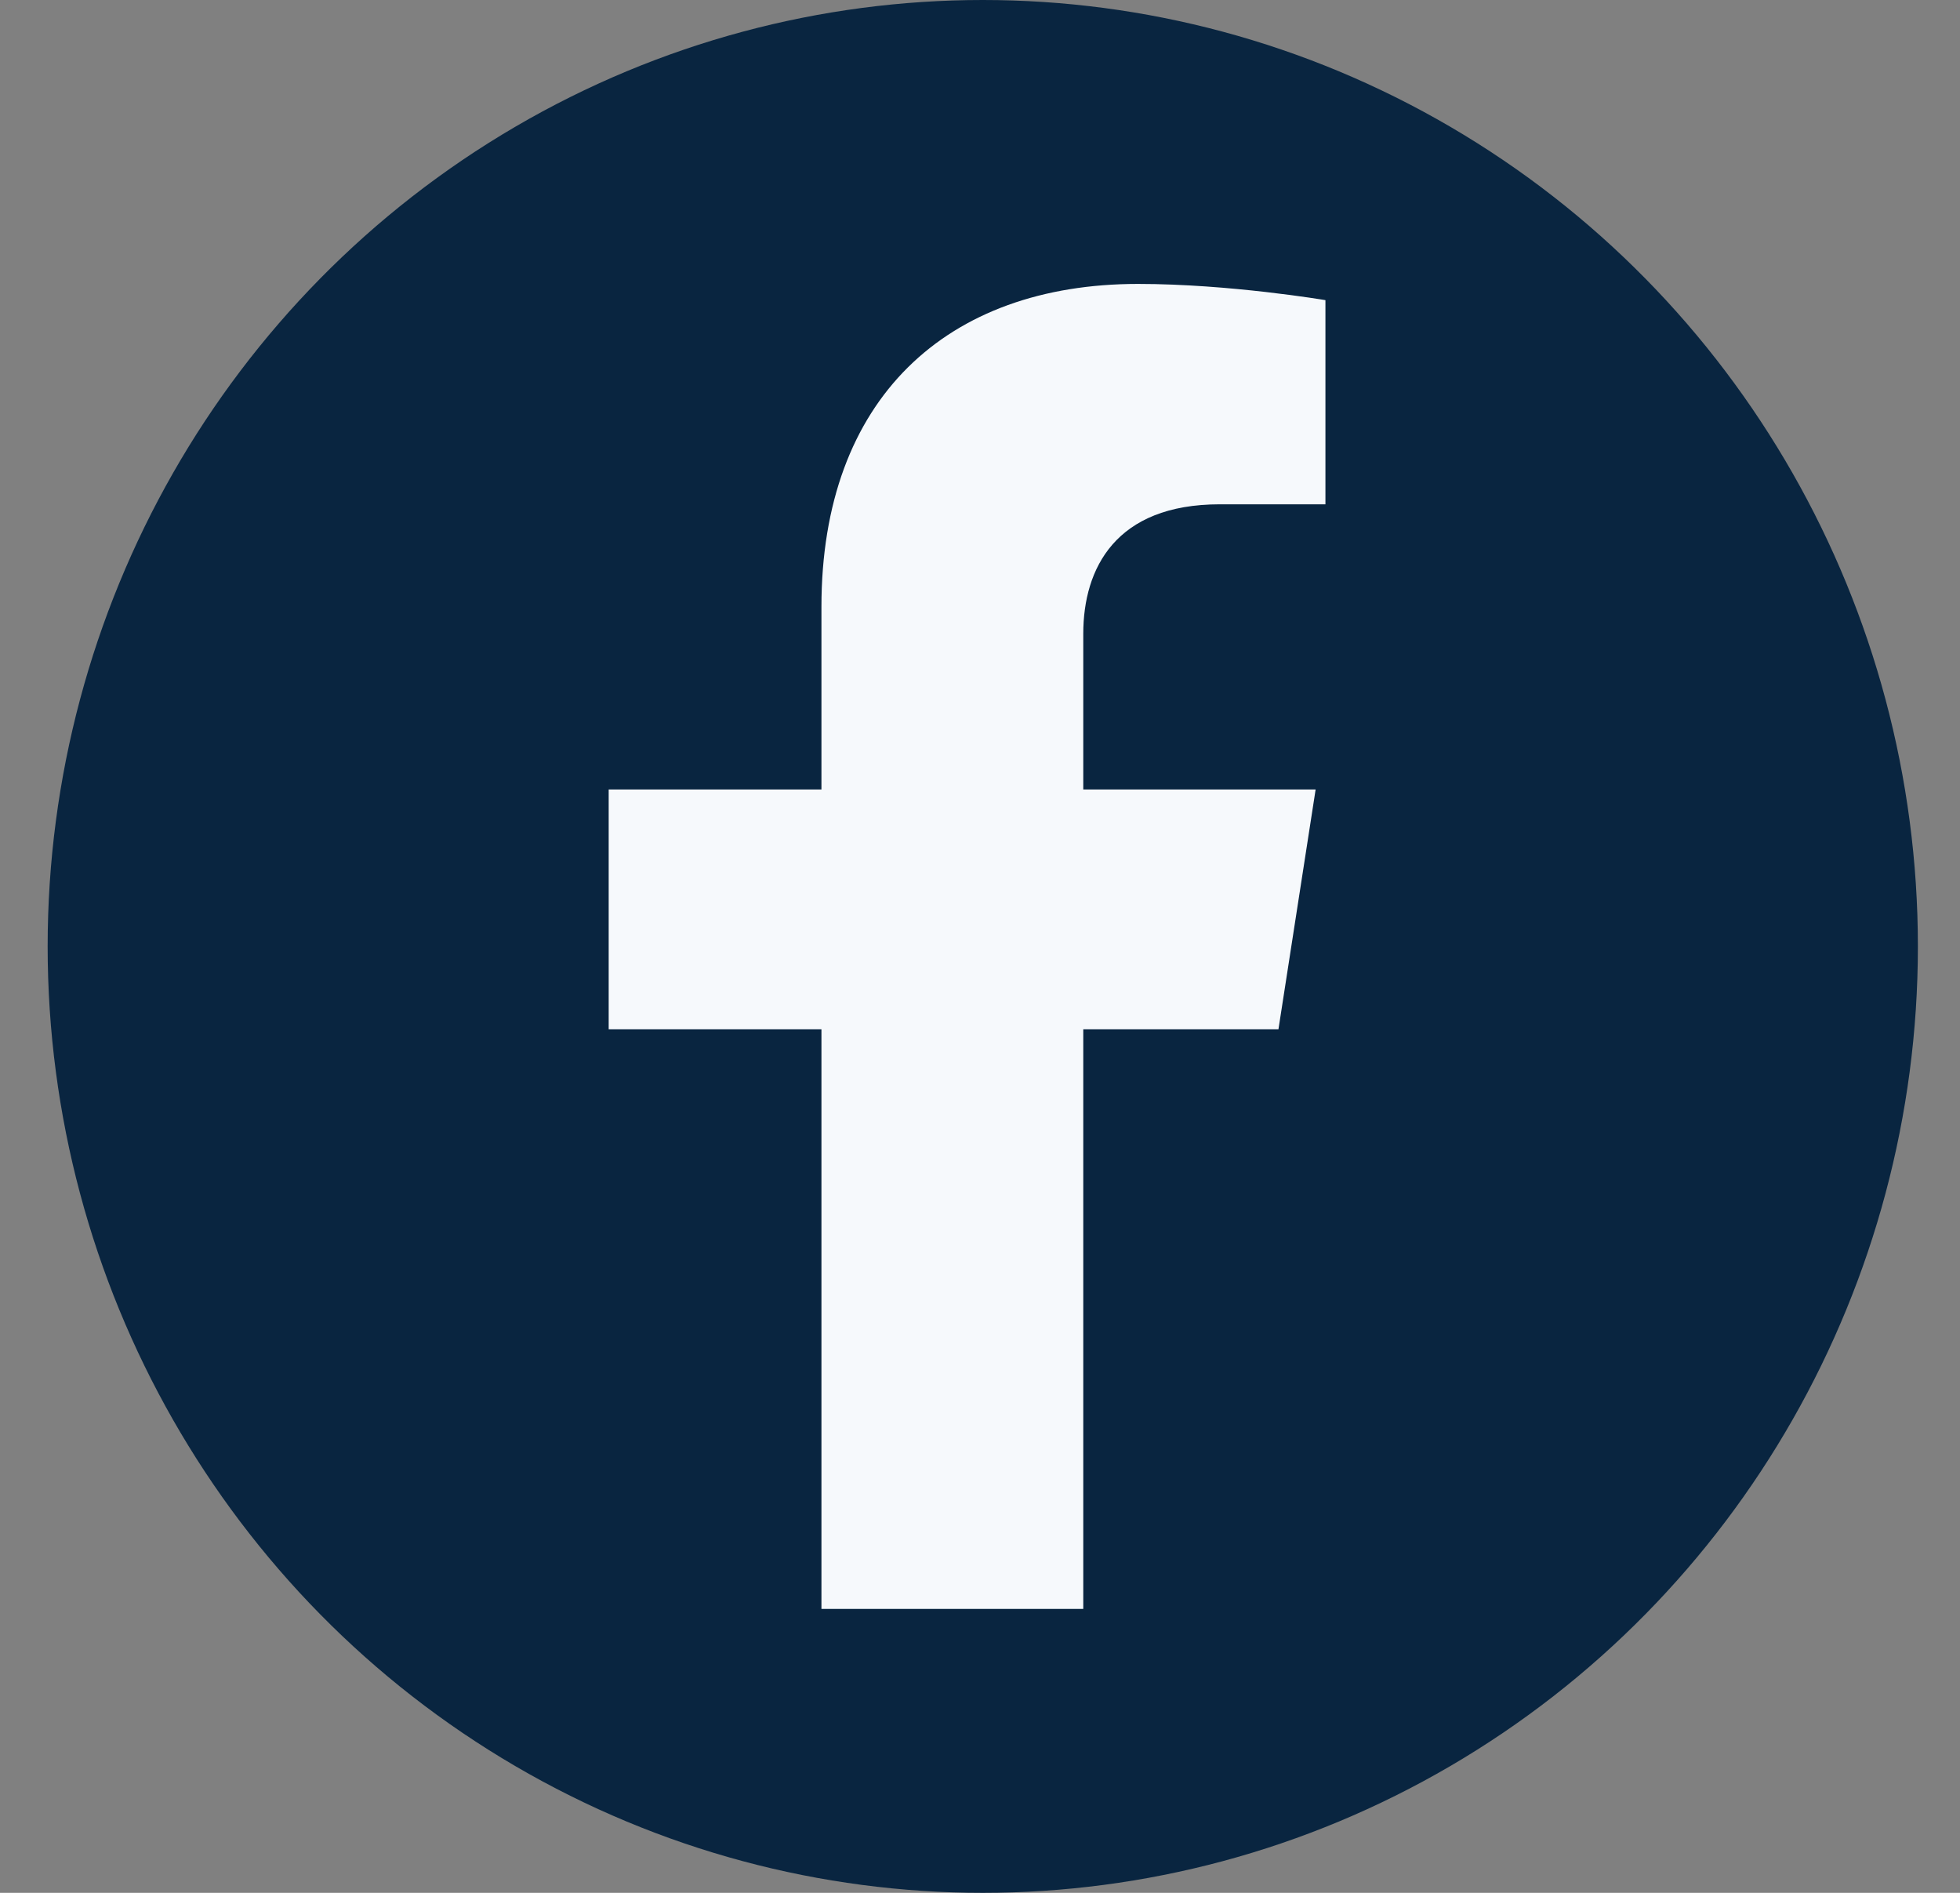
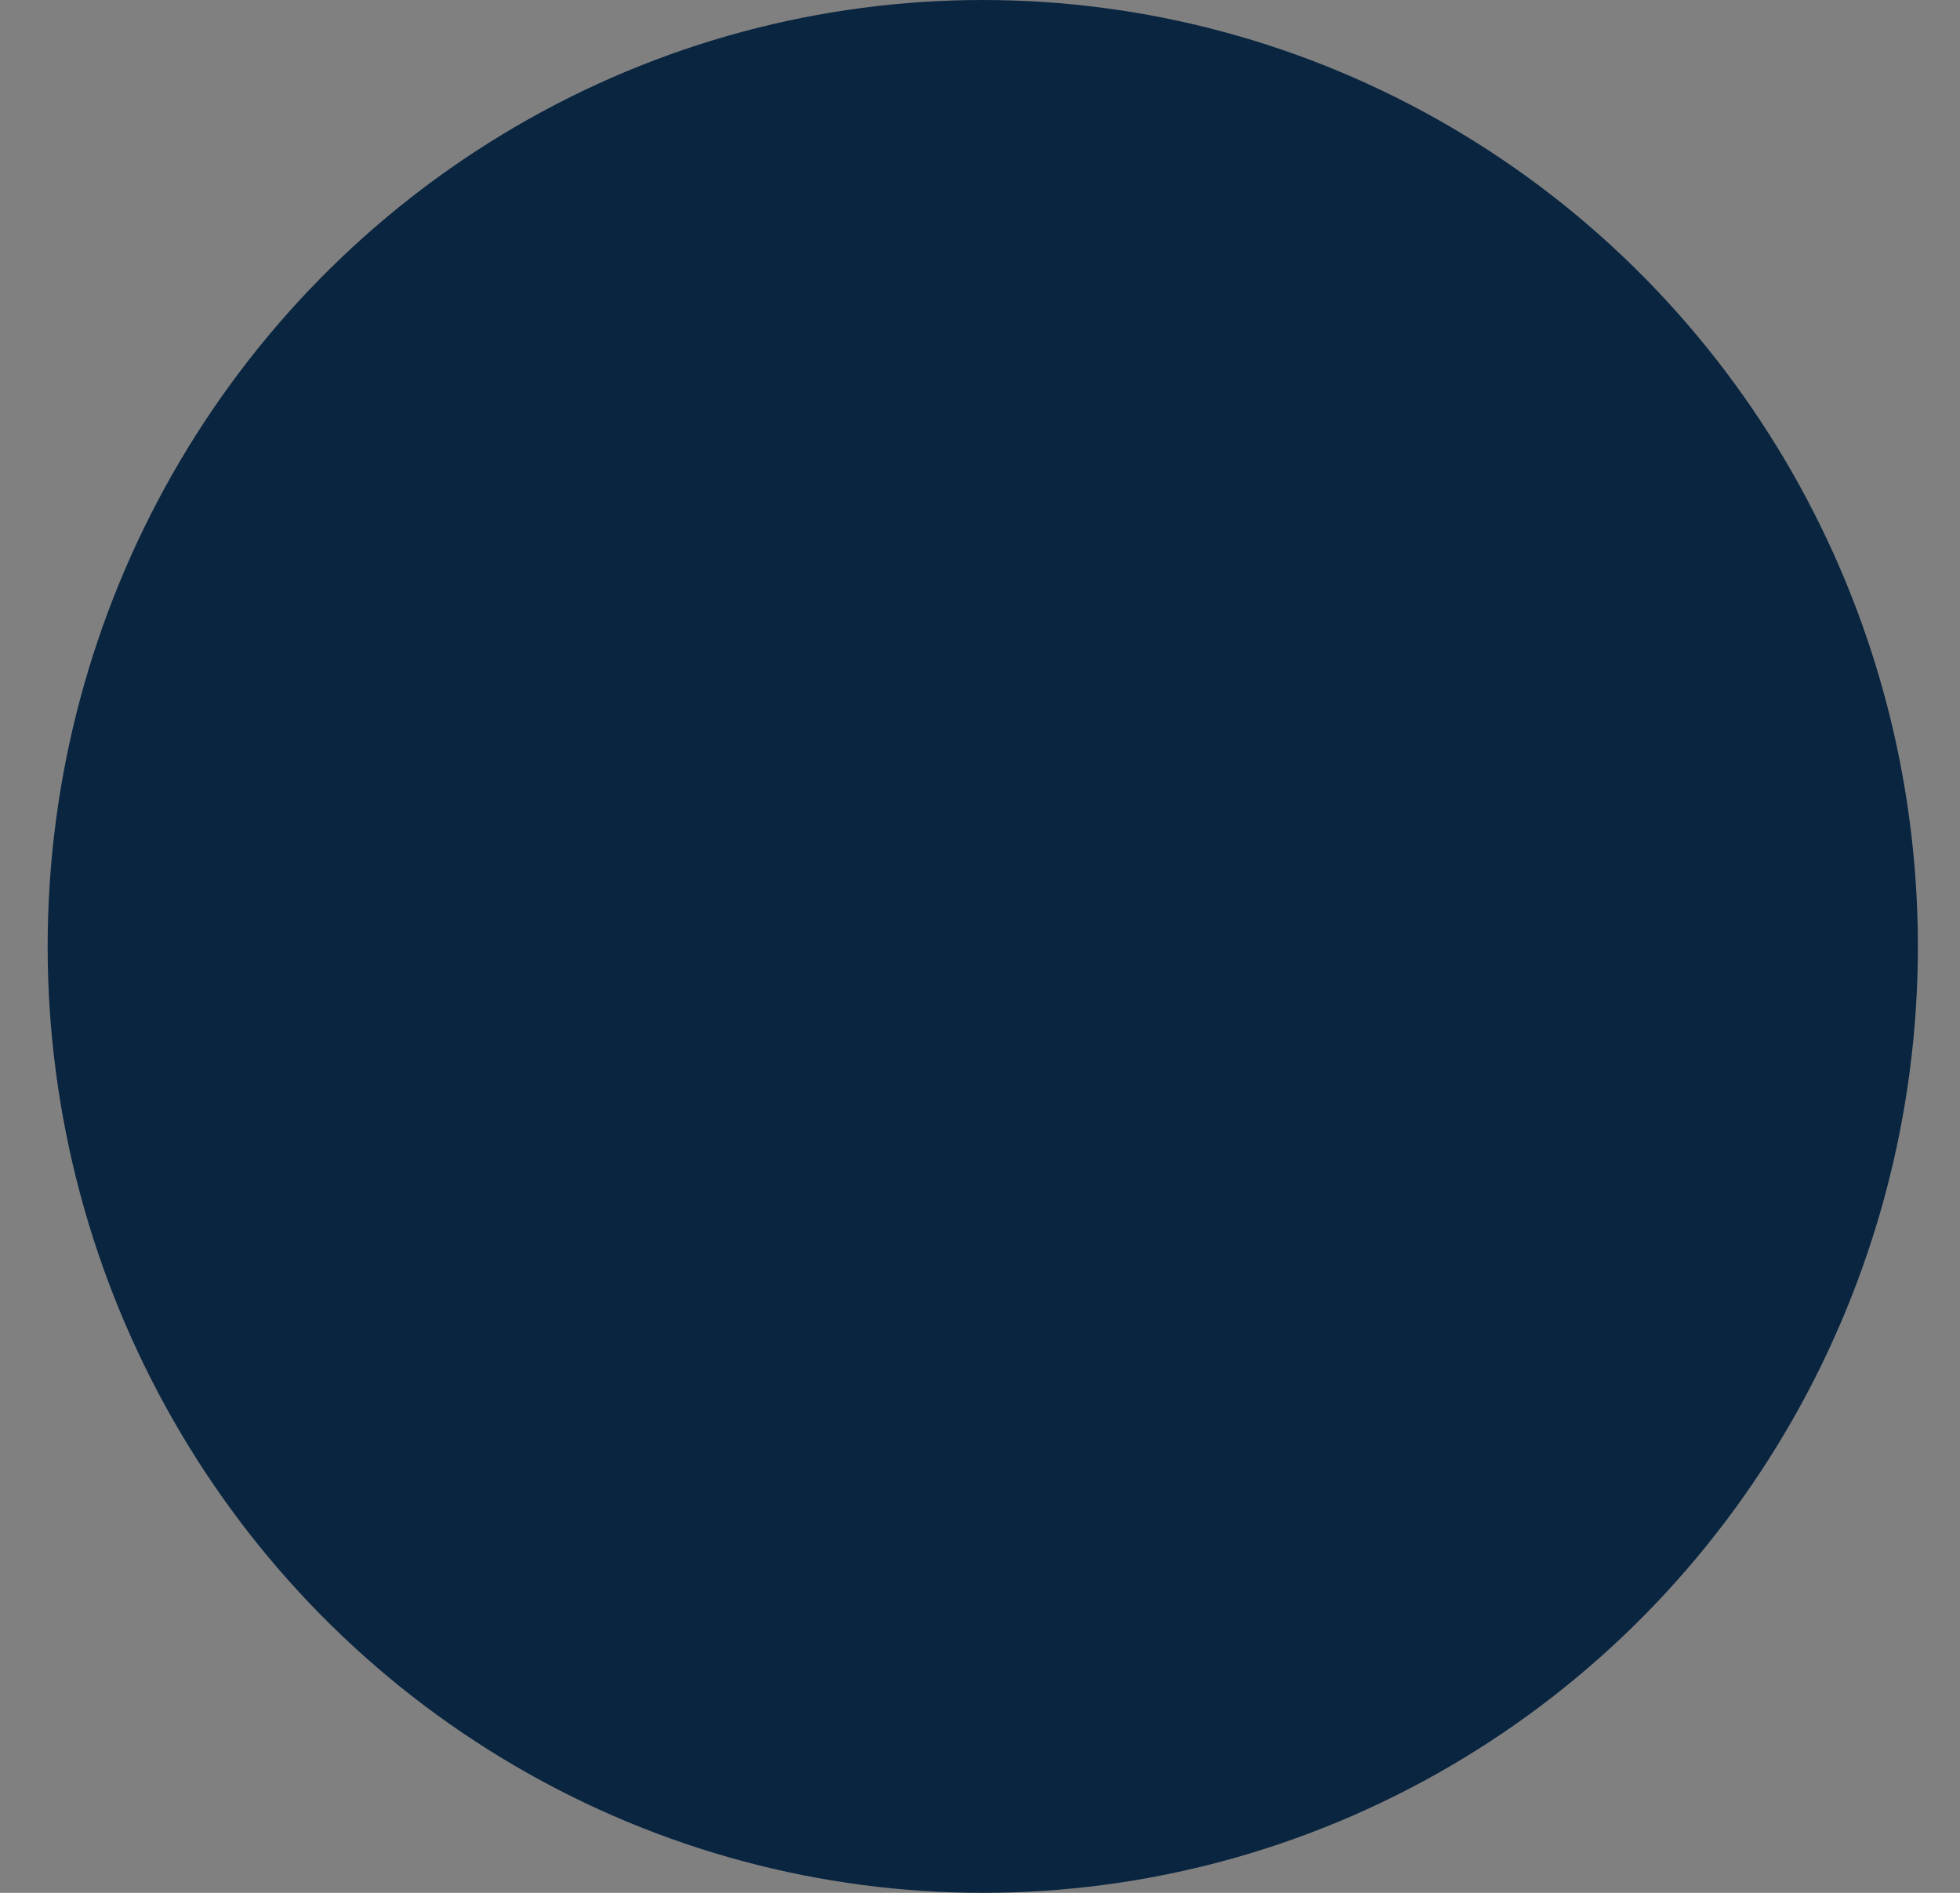
<svg xmlns="http://www.w3.org/2000/svg" width="29" height="28" fill="none">
  <rect width="100%" height="100%" fill="#808080" stroke="none" />
  <ellipse cx="14.541" cy="14" rx="13.836" ry="14" fill="#092540" />
-   <path d="M18.916 15.225l.55-3.547h-3.438V9.376c0-.97.48-1.916 2.02-1.916h1.563V4.44s-1.418-.24-2.774-.24c-2.832 0-4.683 1.7-4.683 4.775v2.703H9.006v3.547h3.148V23.8h3.874v-8.575h2.888z" fill="#F6F9FC" />
</svg>